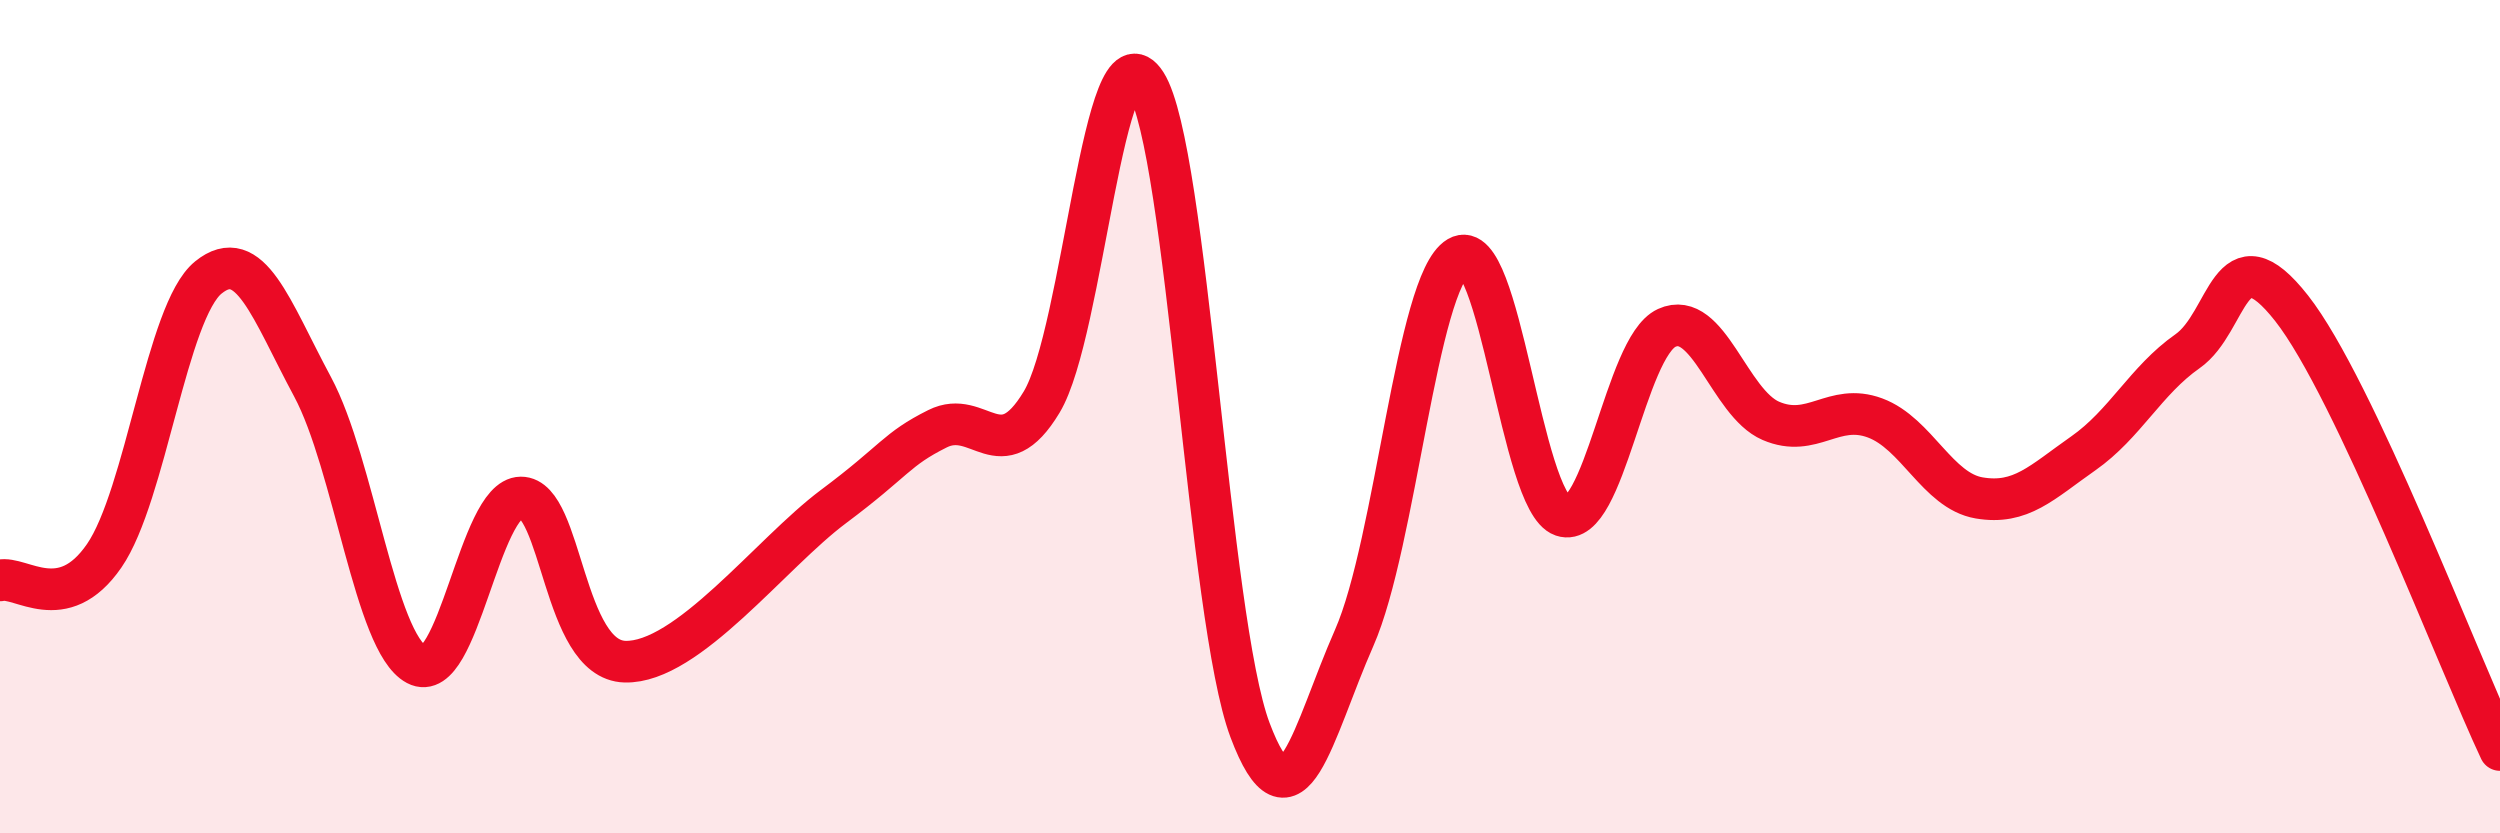
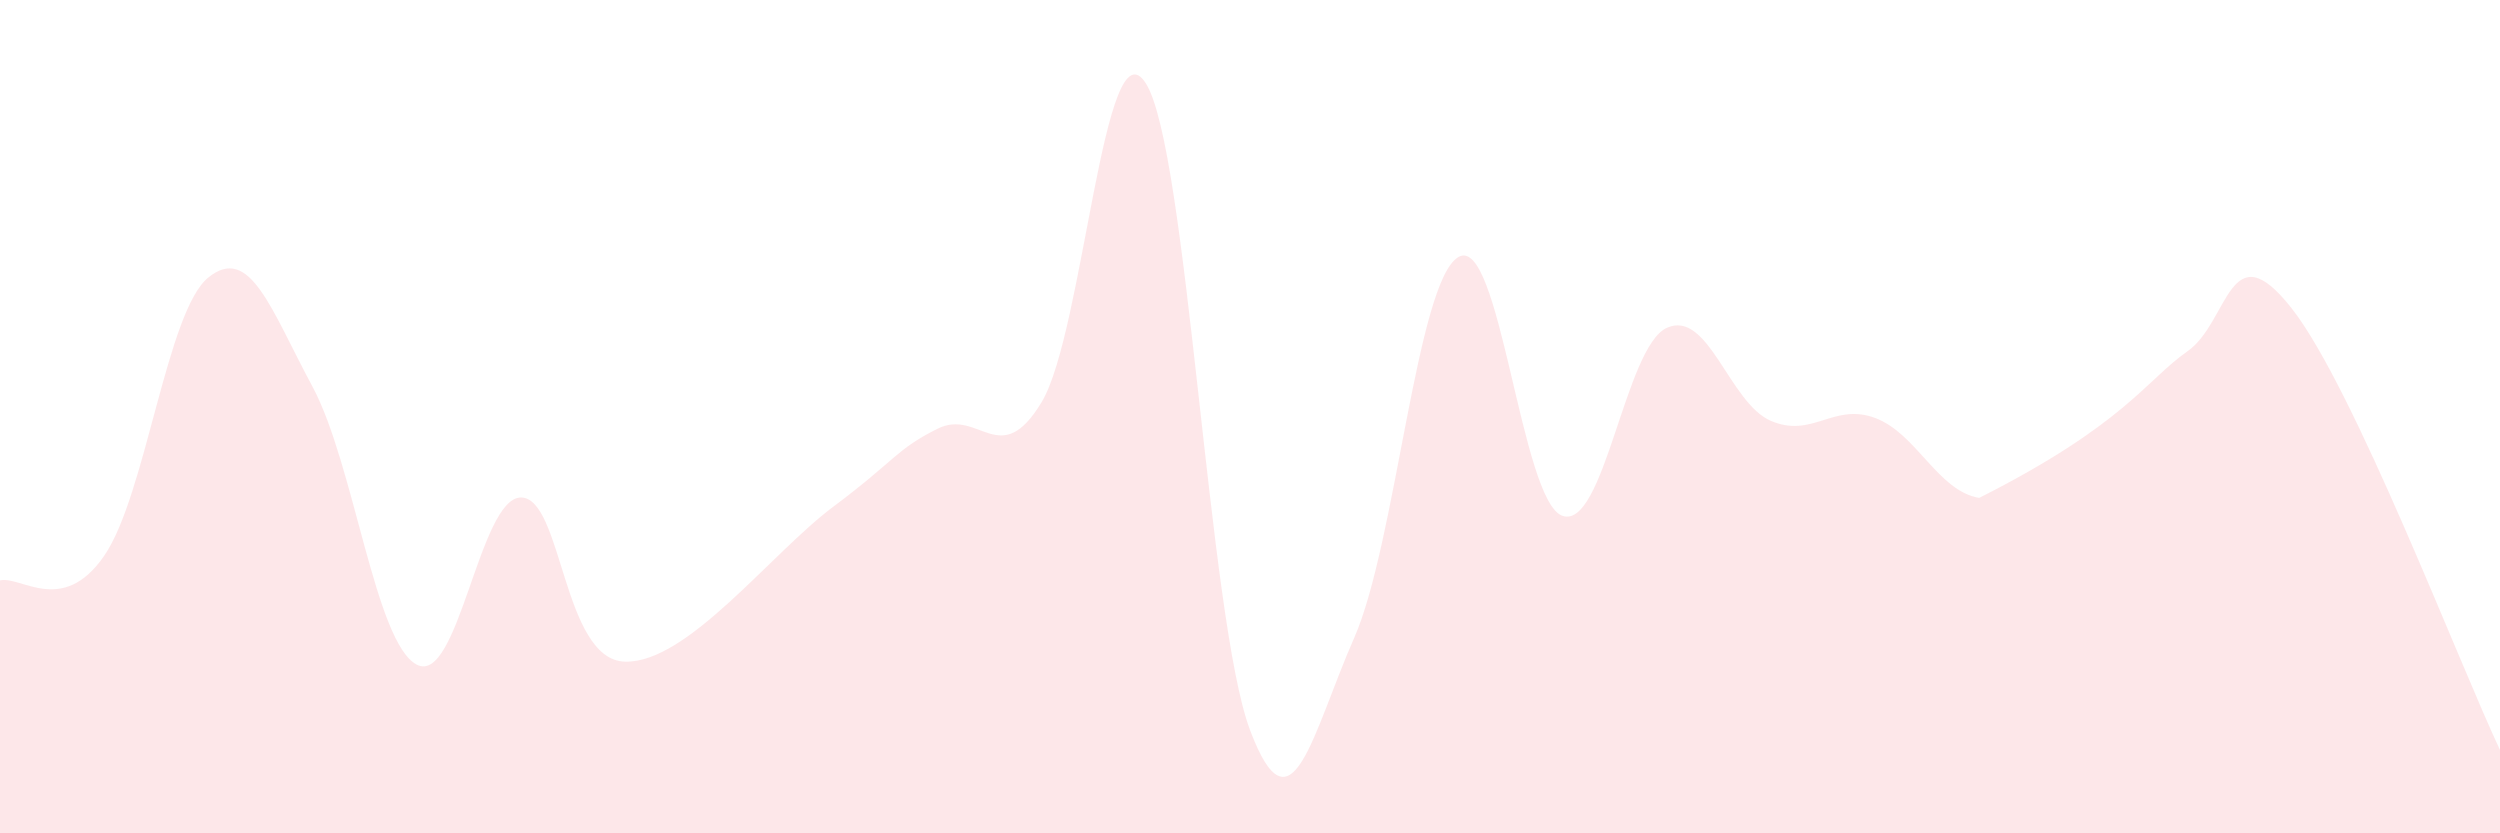
<svg xmlns="http://www.w3.org/2000/svg" width="60" height="20" viewBox="0 0 60 20">
-   <path d="M 0,13.93 C 0.5,13.81 1.5,14.79 2.5,13.34 C 3.5,11.89 4,7.47 5,6.66 C 6,5.85 6.5,7.42 7.5,9.28 C 8.5,11.14 9,15.42 10,15.95 C 11,16.48 11.5,11.95 12.5,11.94 C 13.5,11.93 13.5,15.84 15,15.88 C 16.5,15.92 18.5,13.28 20,12.16 C 21.5,11.04 21.5,10.79 22.5,10.29 C 23.5,9.79 24,11.31 25,9.65 C 26,7.99 26.5,0.43 27.5,2 C 28.5,3.57 29,14.86 30,17.52 C 31,20.18 31.5,17.58 32.5,15.31 C 33.5,13.04 34,6.76 35,6.17 C 36,5.58 36.5,12.04 37.5,12.38 C 38.5,12.72 39,8.33 40,7.87 C 41,7.41 41.5,9.67 42.5,10.1 C 43.5,10.53 44,9.66 45,10.03 C 46,10.4 46.5,11.78 47.5,11.95 C 48.5,12.12 49,11.58 50,10.88 C 51,10.18 51.5,9.13 52.5,8.43 C 53.5,7.73 53.5,5.49 55,7.4 C 56.5,9.31 59,15.88 60,18L60 20L0 20Z" fill="#EB0A25" opacity="0.1" stroke-linecap="round" stroke-linejoin="round" />
-   <path d="M 0,13.93 C 0.5,13.81 1.5,14.79 2.5,13.34 C 3.5,11.89 4,7.47 5,6.66 C 6,5.85 6.5,7.42 7.5,9.28 C 8.5,11.14 9,15.42 10,15.95 C 11,16.48 11.5,11.95 12.5,11.94 C 13.5,11.93 13.5,15.84 15,15.88 C 16.5,15.92 18.5,13.28 20,12.16 C 21.5,11.04 21.5,10.79 22.5,10.29 C 23.5,9.79 24,11.31 25,9.65 C 26,7.99 26.5,0.43 27.5,2 C 28.5,3.57 29,14.86 30,17.52 C 31,20.18 31.5,17.58 32.5,15.31 C 33.5,13.04 34,6.76 35,6.17 C 36,5.58 36.5,12.04 37.5,12.38 C 38.5,12.72 39,8.33 40,7.87 C 41,7.41 41.5,9.67 42.5,10.1 C 43.5,10.53 44,9.66 45,10.03 C 46,10.4 46.5,11.78 47.5,11.95 C 48.5,12.12 49,11.58 50,10.88 C 51,10.18 51.5,9.13 52.5,8.43 C 53.5,7.73 53.5,5.49 55,7.4 C 56.5,9.31 59,15.88 60,18" stroke="#EB0A25" stroke-width="1" fill="none" stroke-linecap="round" stroke-linejoin="round" />
+   <path d="M 0,13.93 C 0.5,13.81 1.5,14.79 2.5,13.34 C 3.5,11.89 4,7.47 5,6.66 C 6,5.85 6.5,7.42 7.5,9.28 C 8.5,11.14 9,15.42 10,15.95 C 11,16.48 11.5,11.95 12.5,11.94 C 13.5,11.93 13.5,15.84 15,15.88 C 16.5,15.92 18.5,13.28 20,12.16 C 21.5,11.04 21.5,10.79 22.5,10.29 C 23.5,9.79 24,11.31 25,9.65 C 26,7.99 26.5,0.43 27.5,2 C 28.5,3.57 29,14.86 30,17.52 C 31,20.18 31.5,17.58 32.5,15.31 C 33.5,13.04 34,6.76 35,6.17 C 36,5.58 36.5,12.04 37.5,12.38 C 38.5,12.72 39,8.33 40,7.87 C 41,7.41 41.5,9.67 42.5,10.1 C 43.5,10.53 44,9.66 45,10.03 C 46,10.4 46.5,11.78 47.5,11.95 C 51,10.18 51.5,9.13 52.5,8.43 C 53.5,7.73 53.5,5.49 55,7.4 C 56.5,9.31 59,15.88 60,18L60 20L0 20Z" fill="#EB0A25" opacity="0.1" stroke-linecap="round" stroke-linejoin="round" />
</svg>